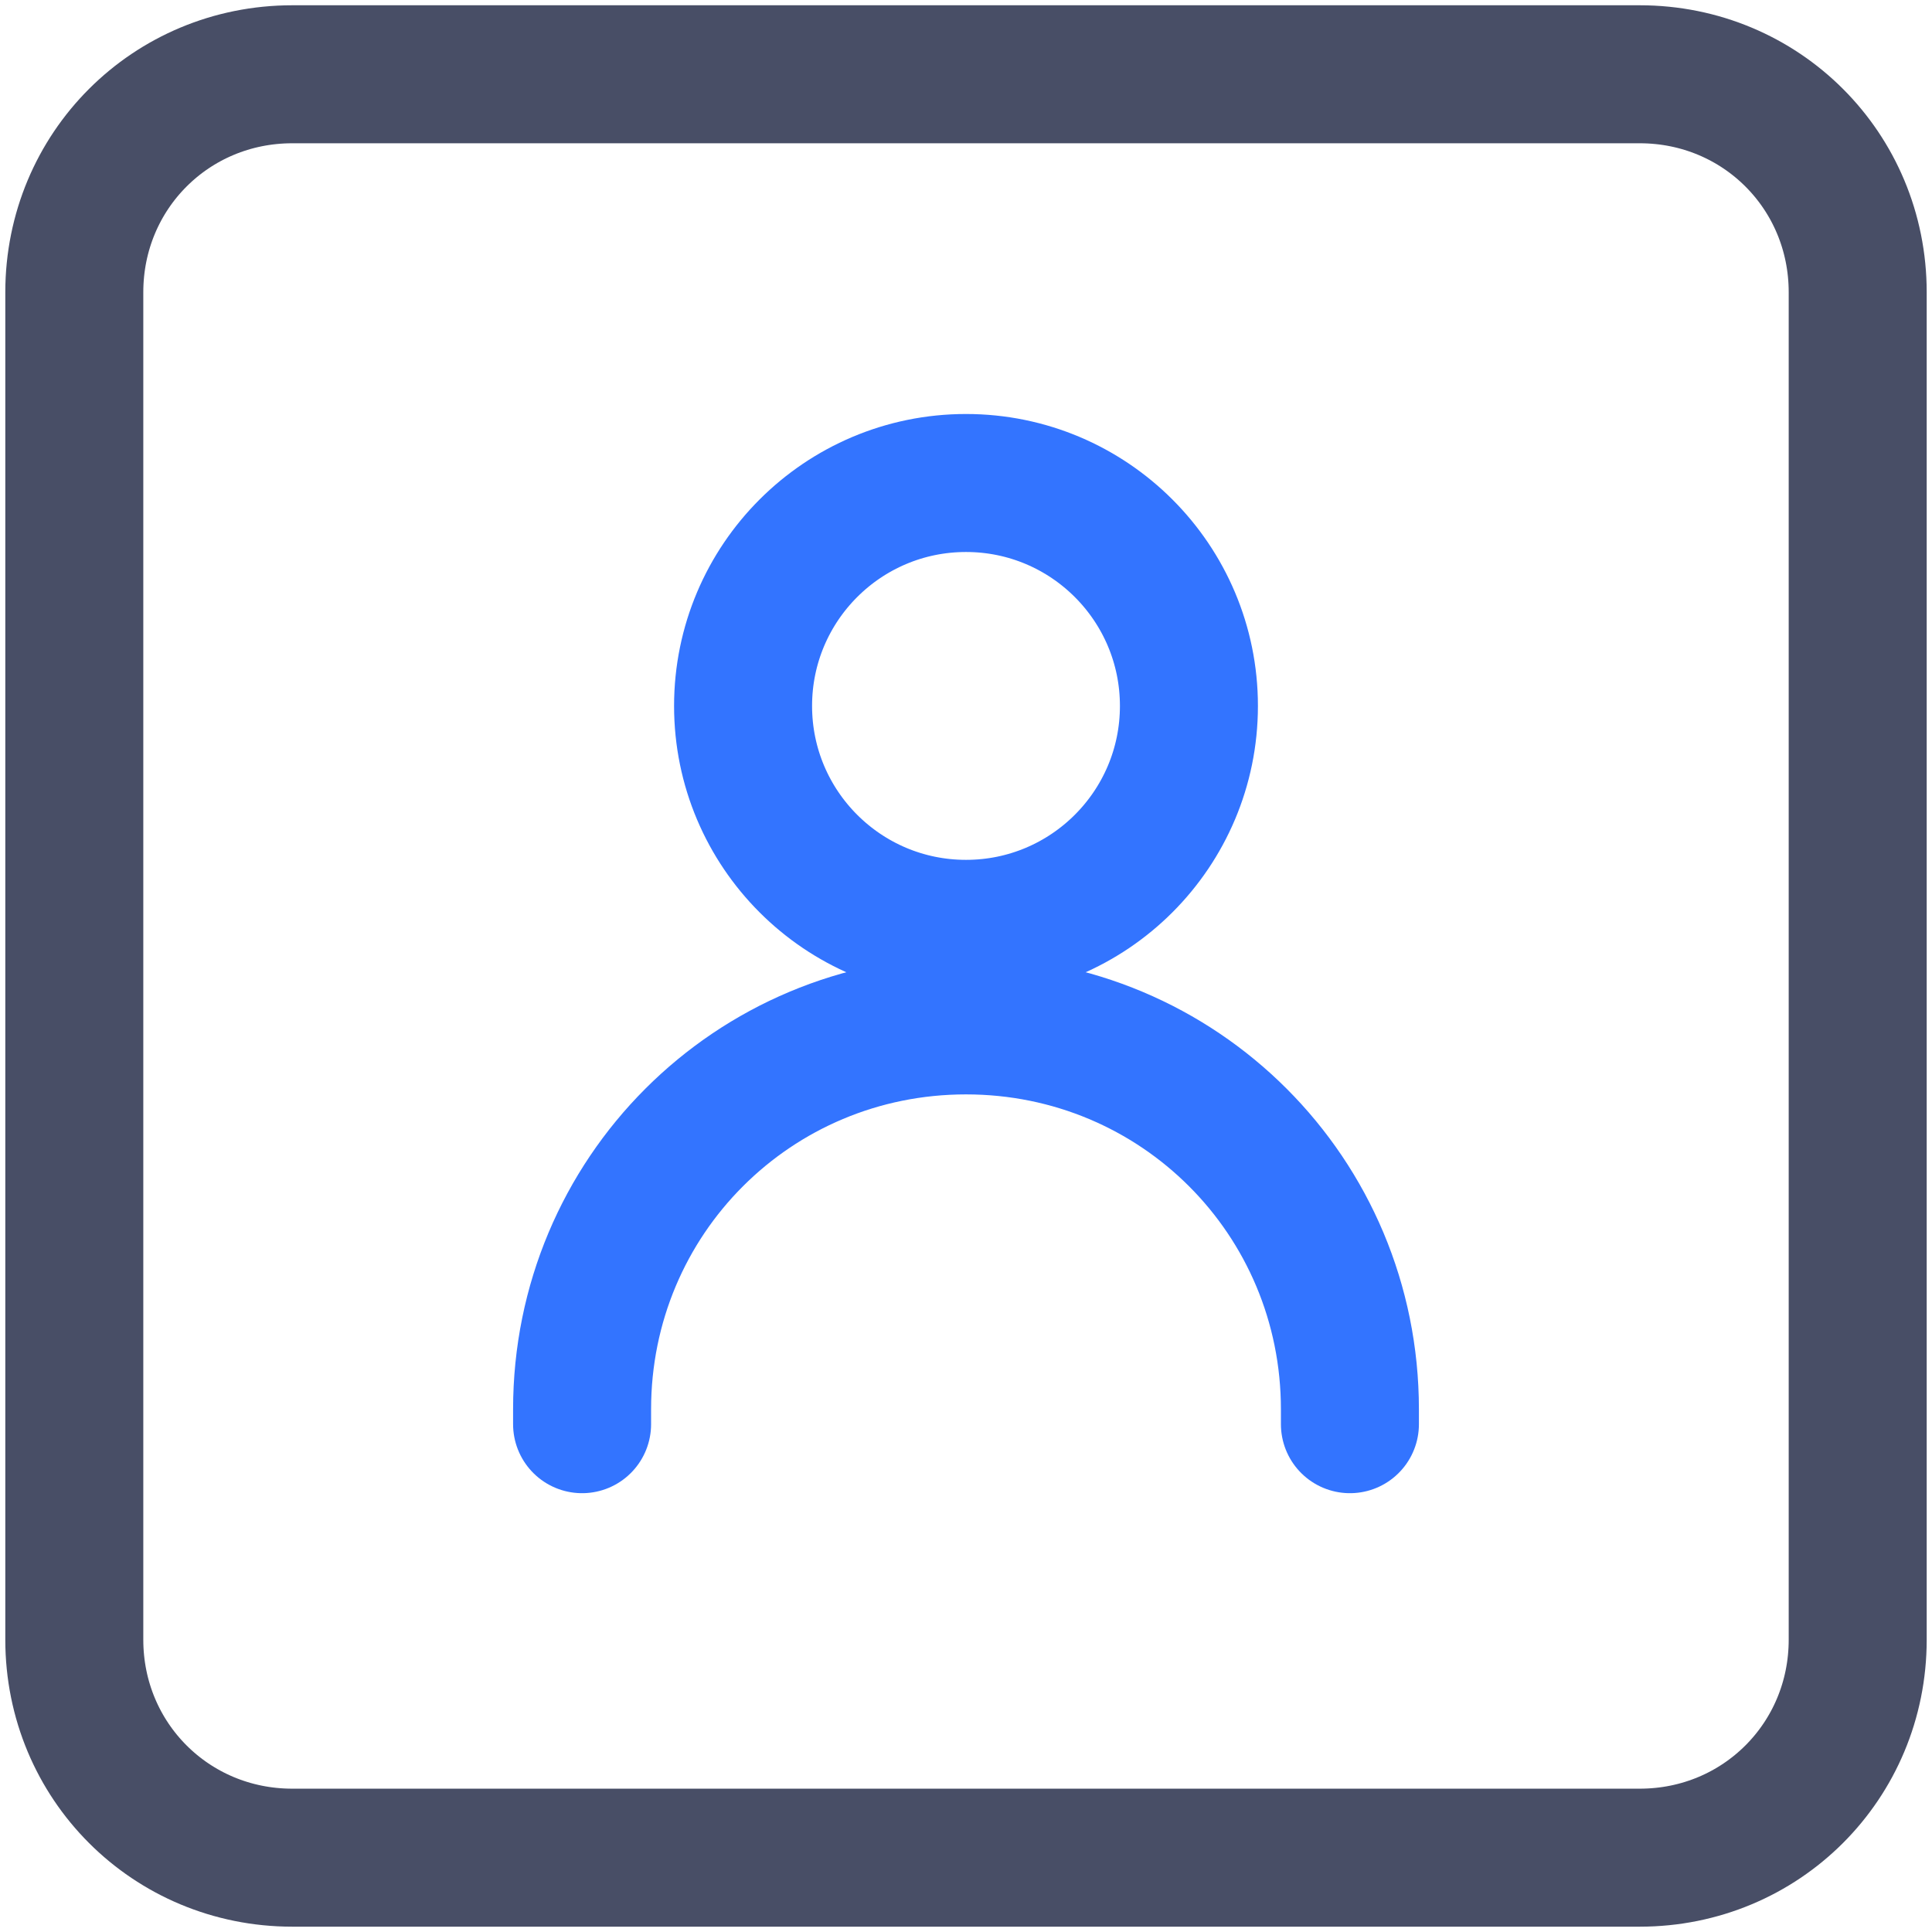
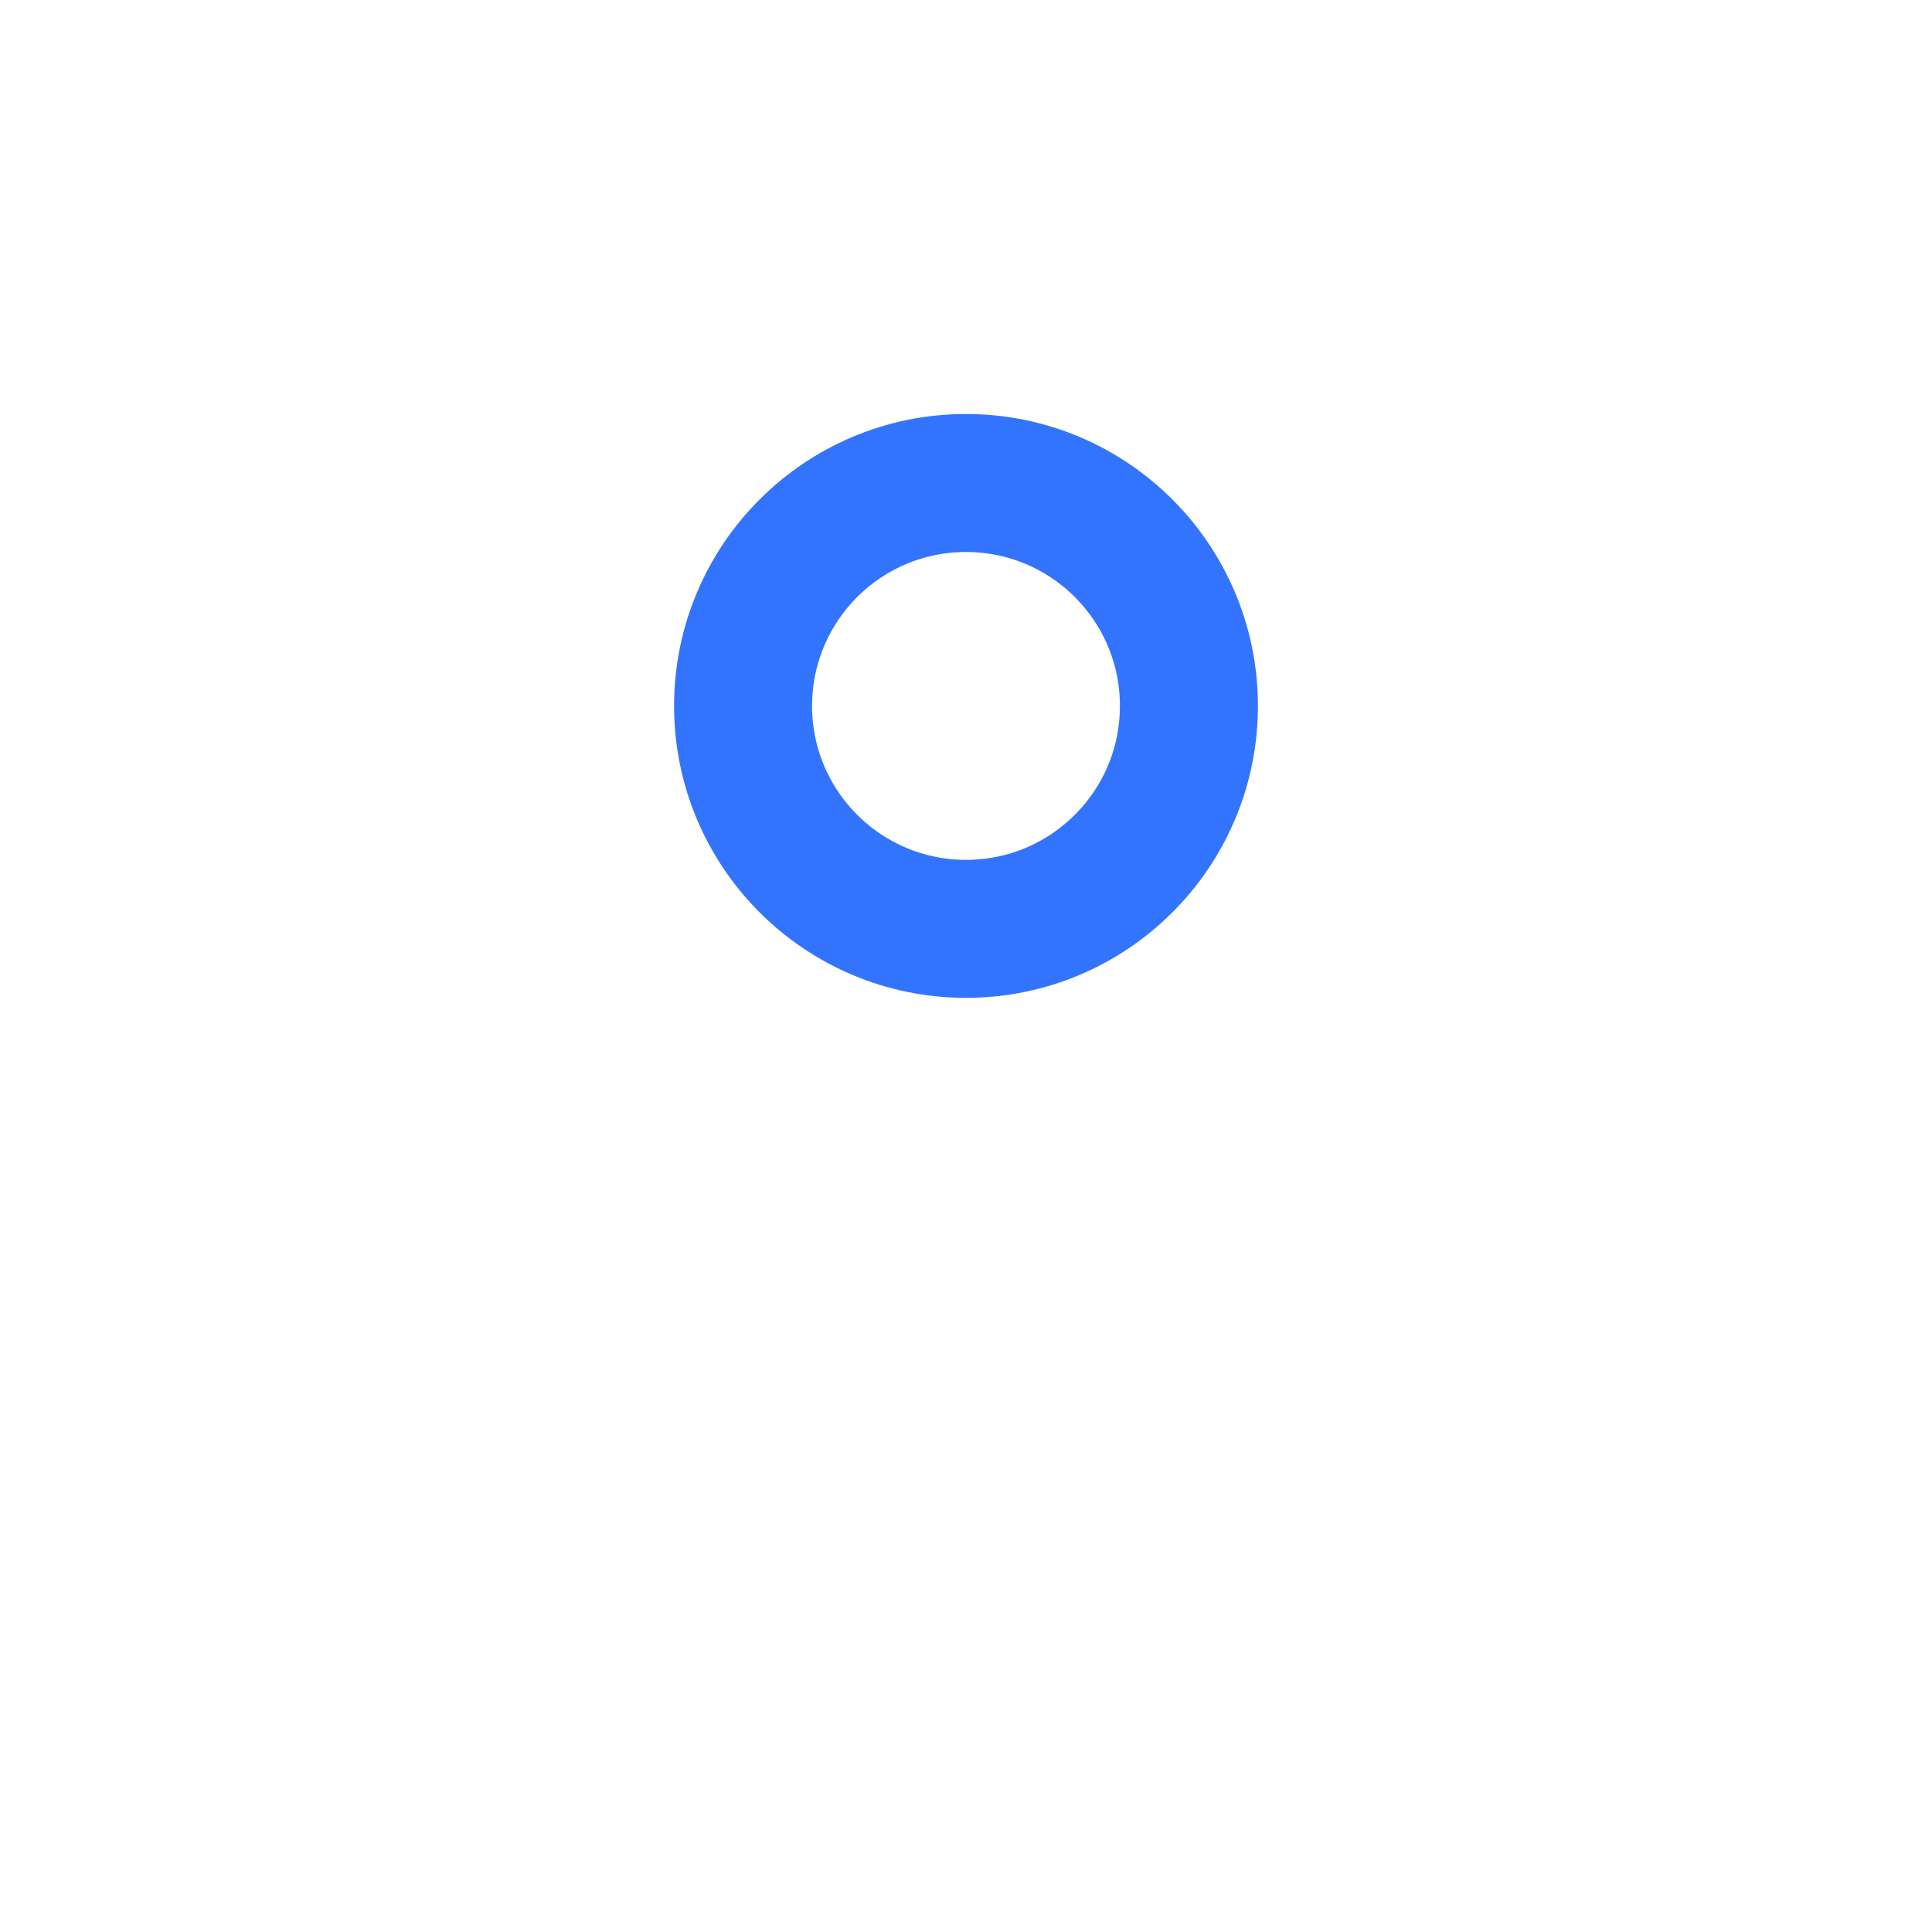
<svg xmlns="http://www.w3.org/2000/svg" width="70" height="70" viewBox="0 0 70 70" fill="none">
  <g clip-path="url(#clip0_4705_765)">
-     <path d="M59.41 67.307H10.59C6.192 67.307 2.692 63.807 2.692 59.409V10.589C2.692 6.191 6.192 2.691 10.59 2.691H59.41C63.808 2.691 67.308 6.191 67.308 10.589V59.409C67.308 63.807 63.808 67.307 59.41 67.307Z" stroke="#484E66" stroke-width="5" stroke-miterlimit="10" stroke-linecap="round" stroke-linejoin="round" />
    <path d="M35 33.654C39.461 33.654 43.077 30.038 43.077 25.577C43.077 21.116 39.461 17.5 35 17.5C30.539 17.5 26.923 21.116 26.923 25.577C26.923 30.038 30.539 33.654 35 33.654Z" stroke="#3374FF" stroke-width="5" stroke-miterlimit="10" stroke-linecap="round" stroke-linejoin="round" />
-     <path d="M21.09 51.601V51.063C21.09 43.345 27.282 37.152 35 37.152C42.718 37.152 48.91 43.345 48.91 51.063V51.601" stroke="#3374FF" stroke-width="5" stroke-miterlimit="10" stroke-linecap="round" stroke-linejoin="round" />
  </g>
  <defs>
    <clipPath id="clip0_4705_765">
      <rect width="70" height="70" fill="white" />
    </clipPath>
  </defs>
</svg>